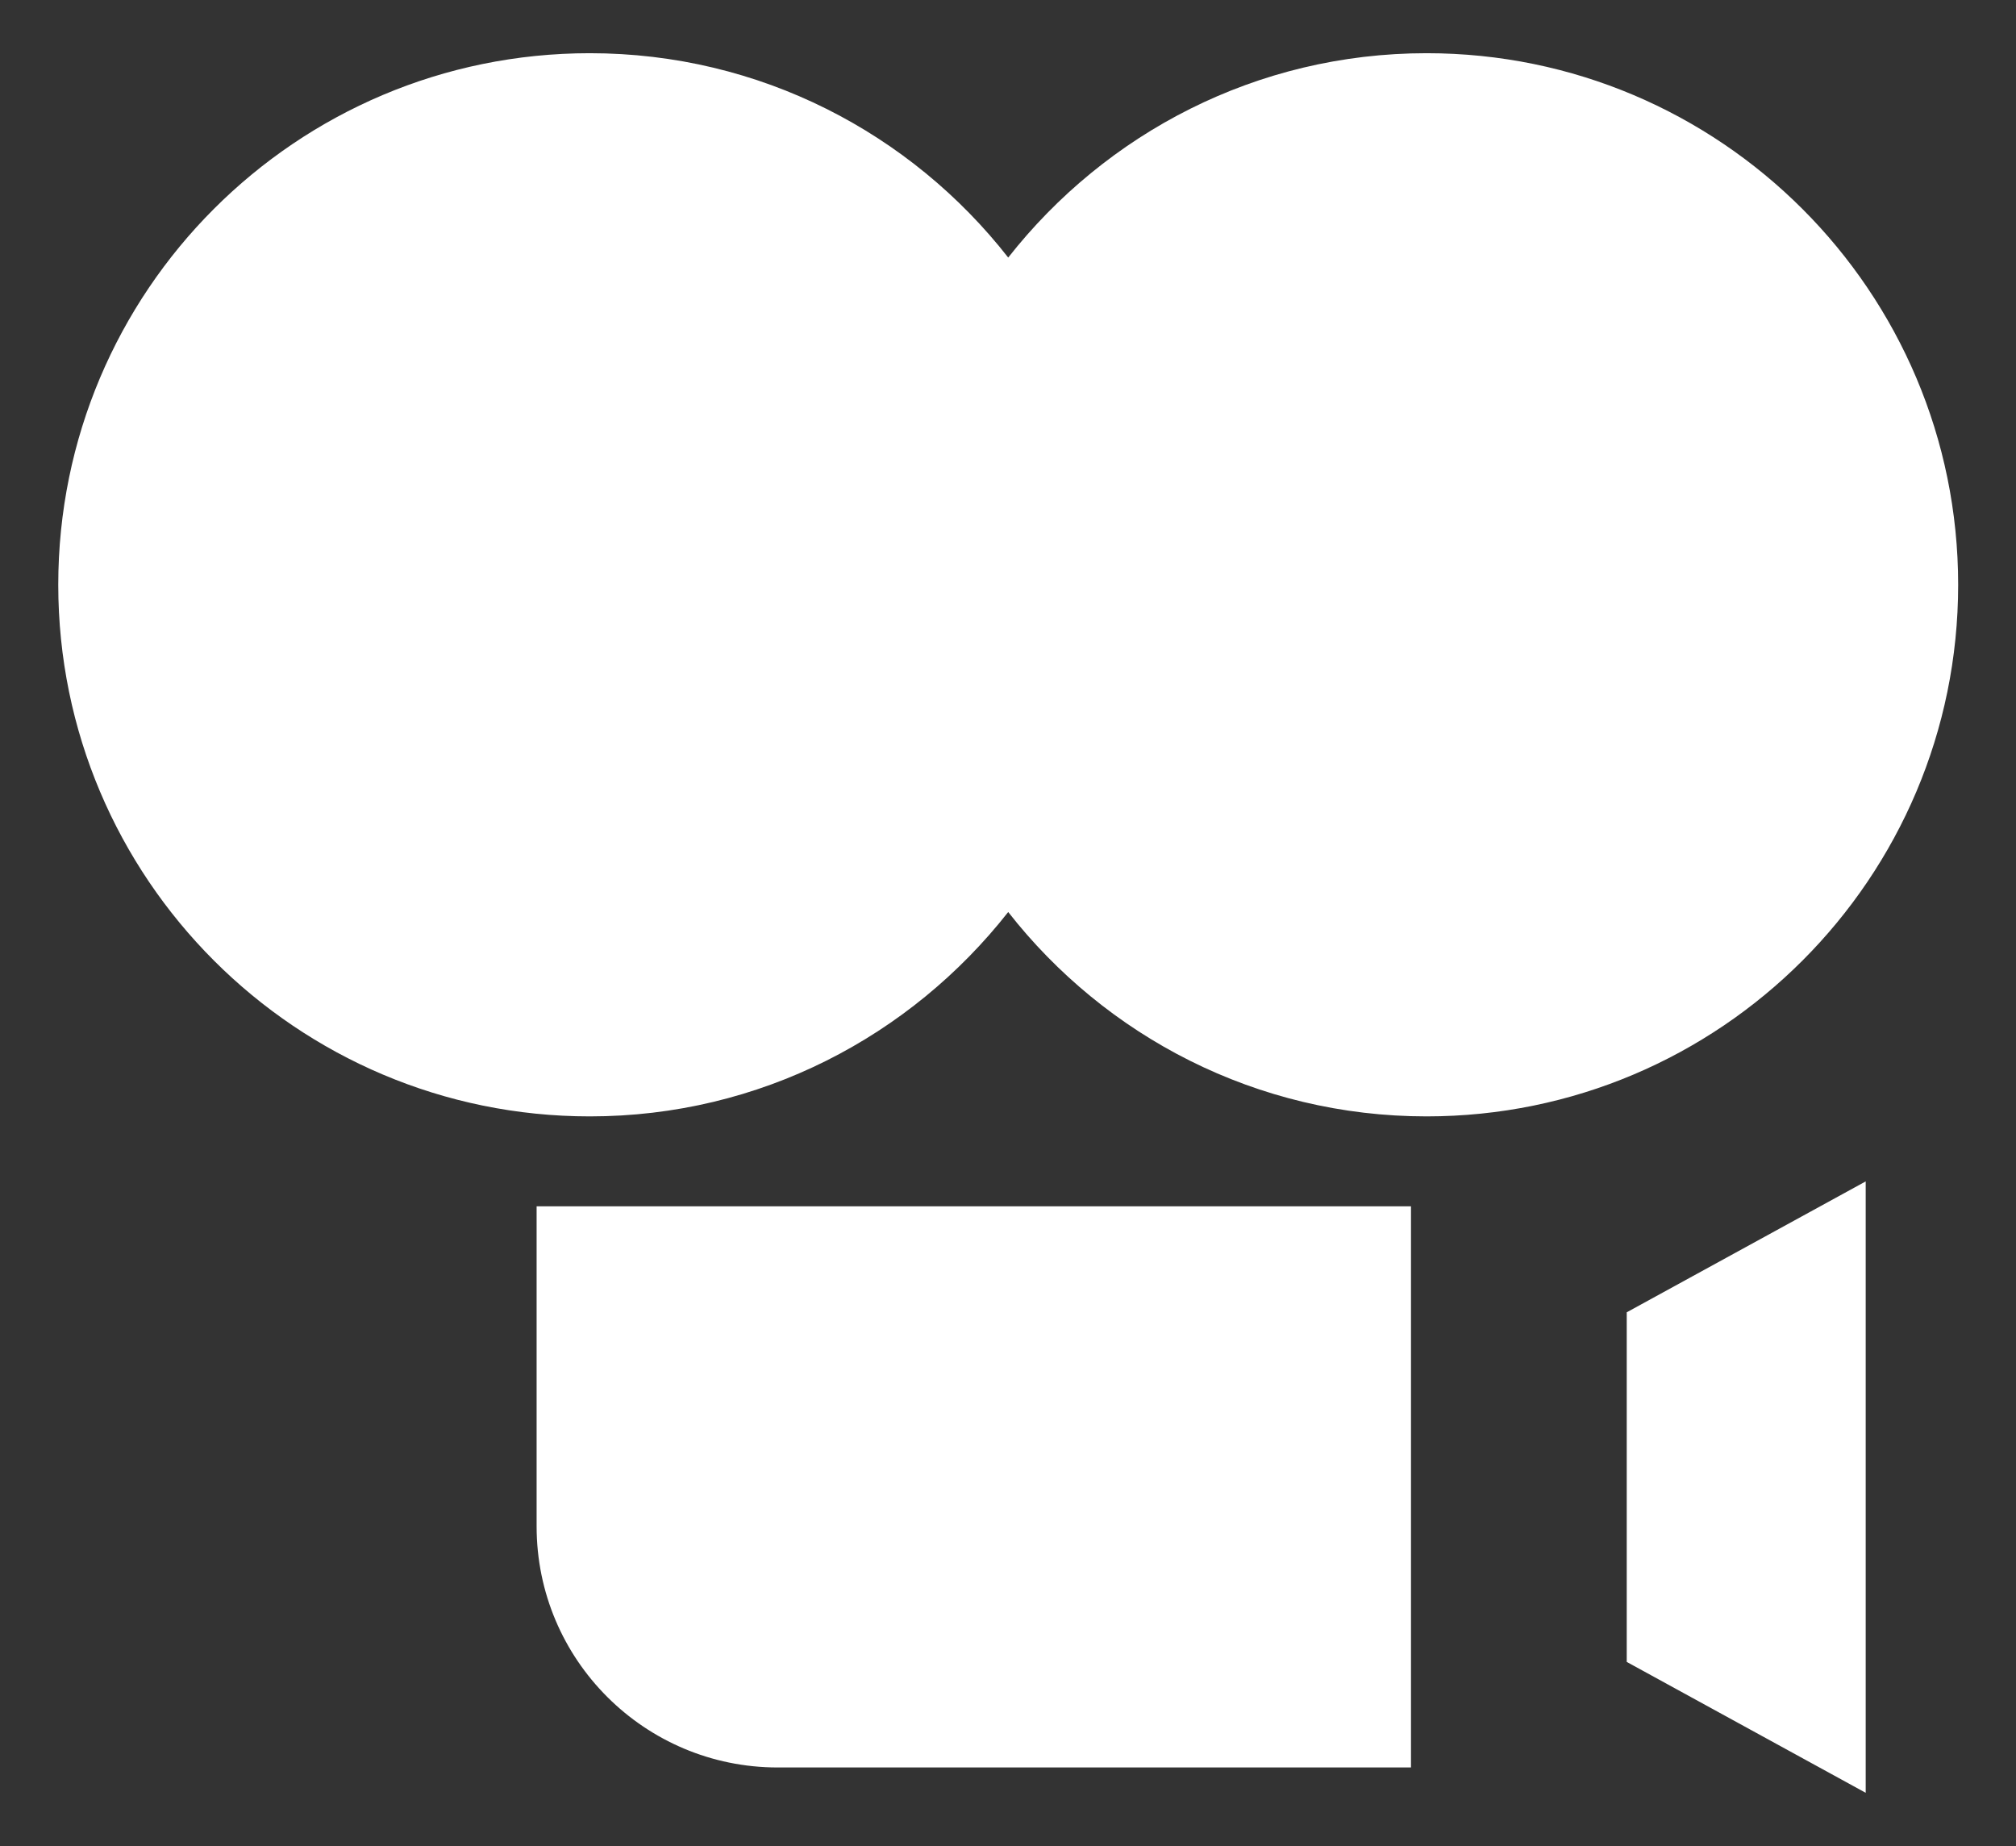
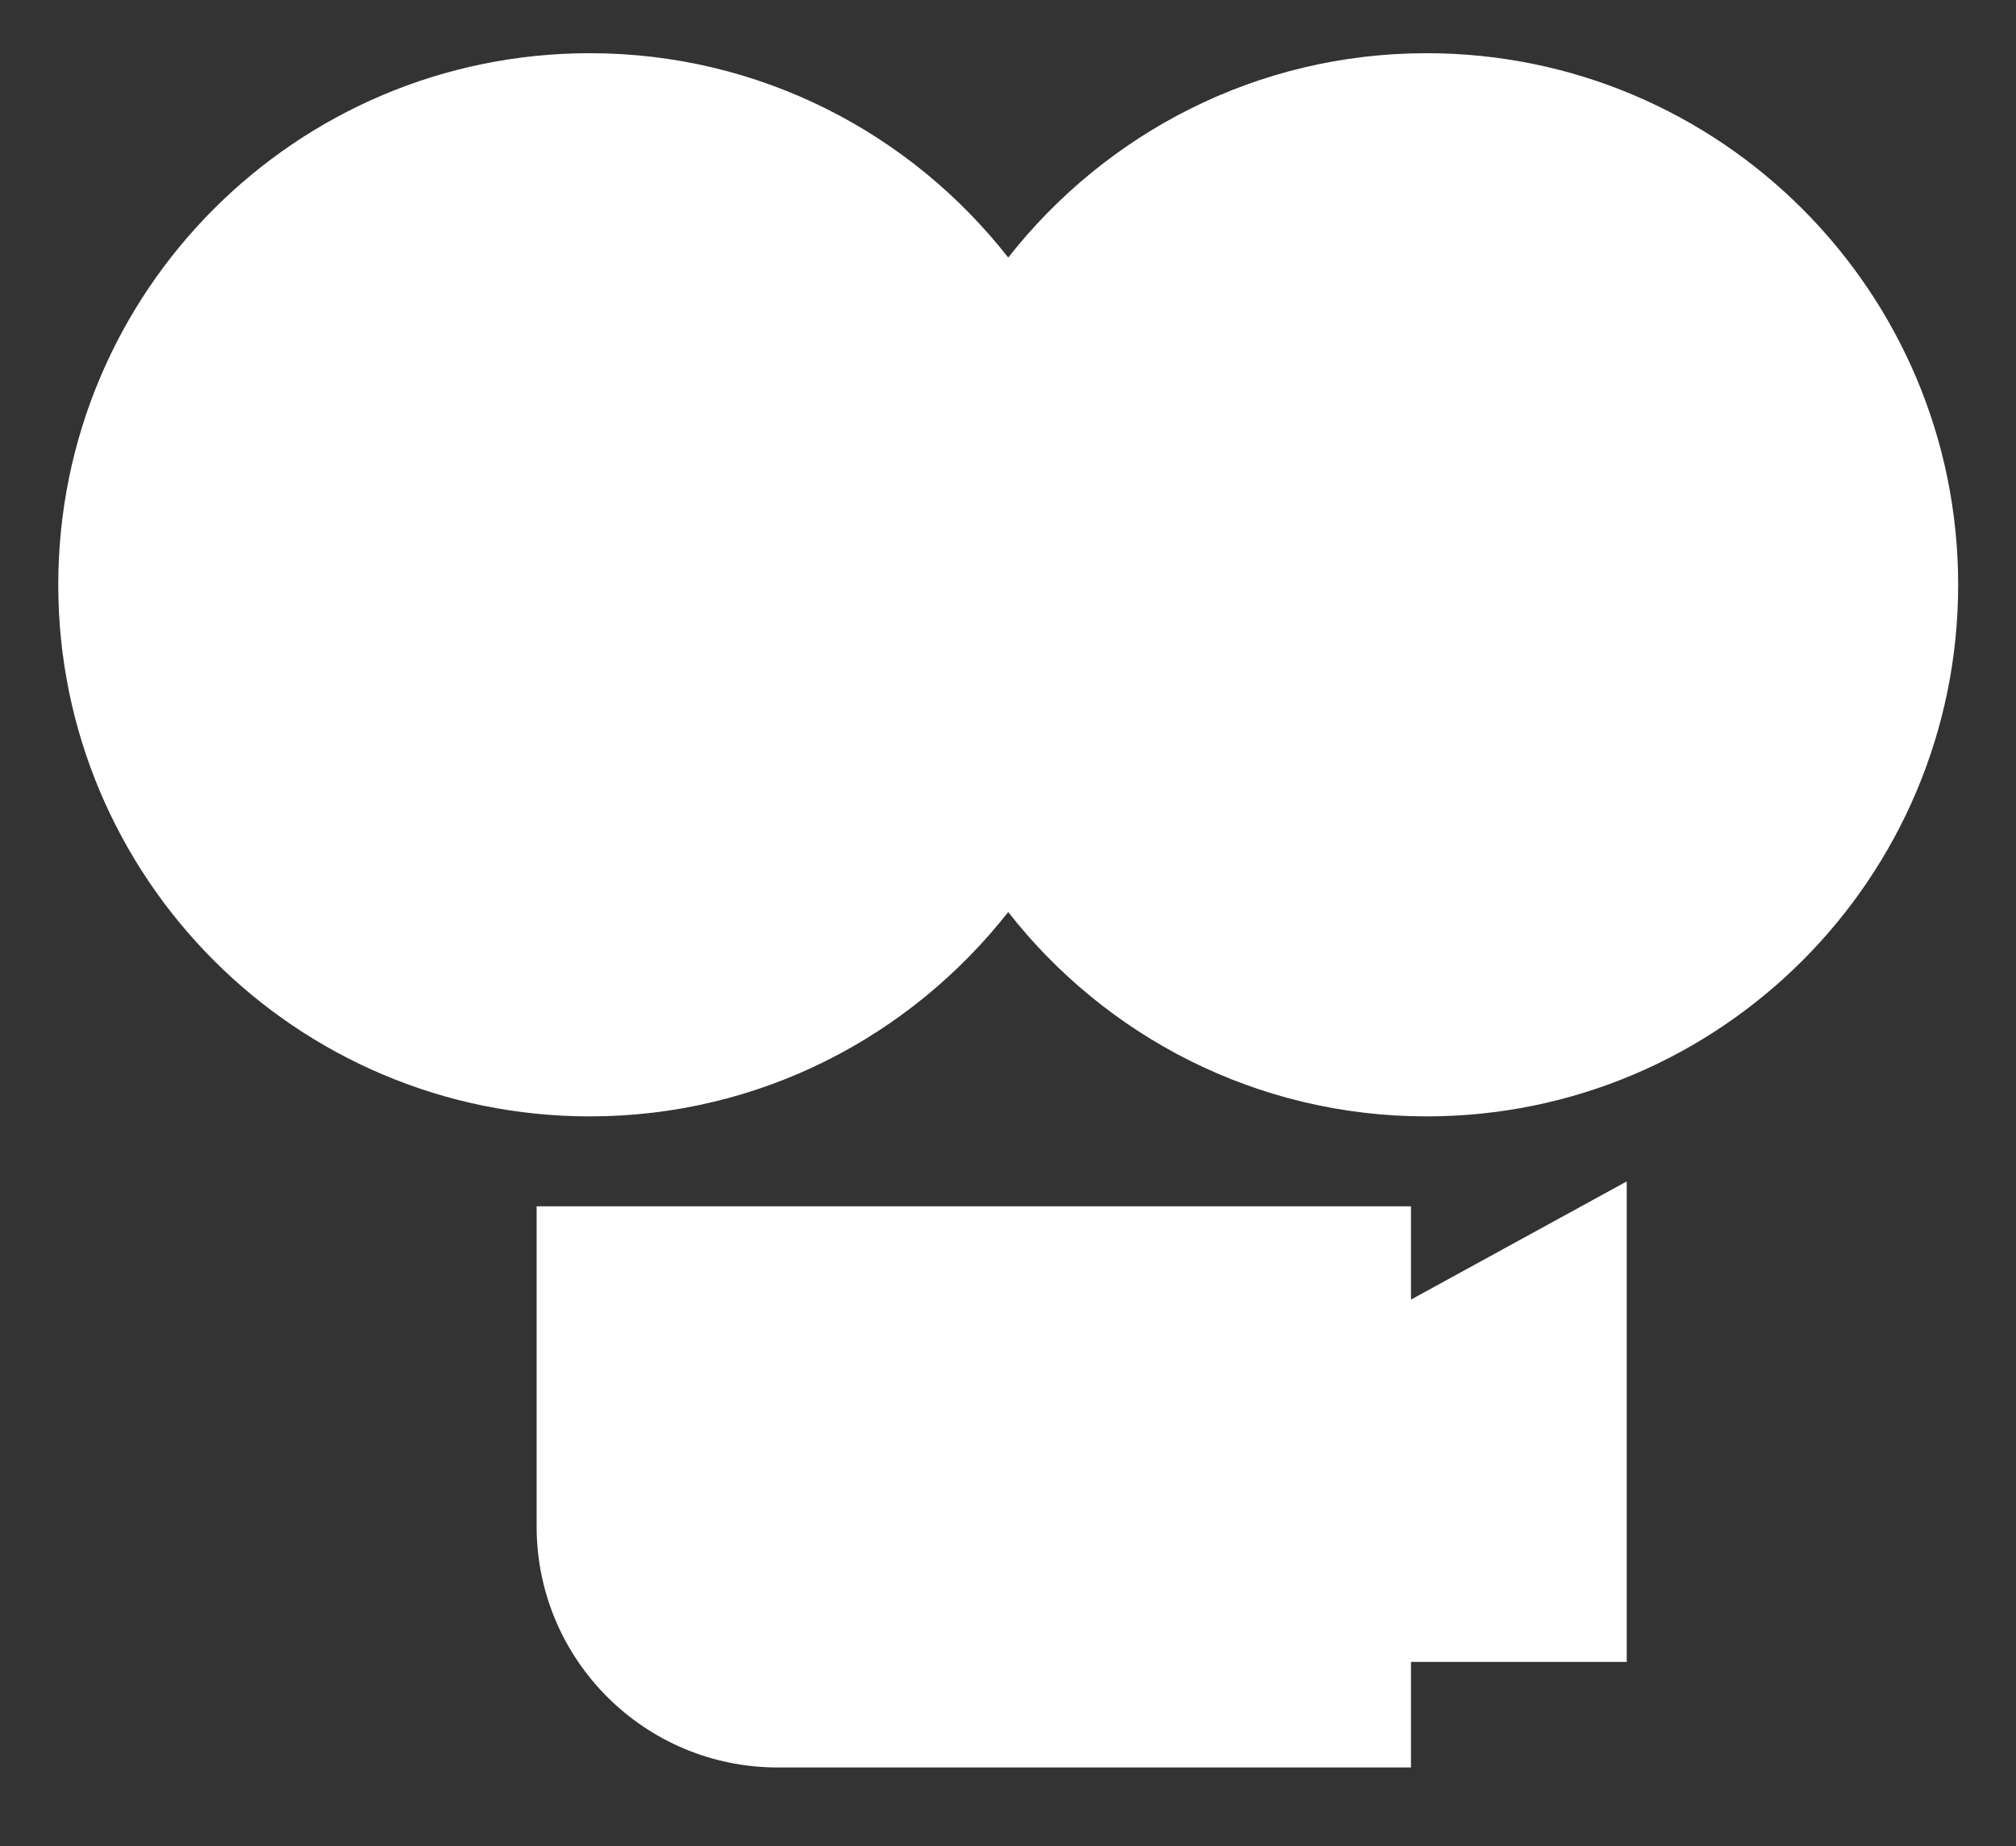
<svg xmlns="http://www.w3.org/2000/svg" id="Layer_1" x="0px" y="0px" viewBox="0 0 47.75 43.72" style="enable-background:new 0 0 47.75 43.72;" xml:space="preserve">
  <rect x="0" y="0" width="47.75" height="43.72" fill="#333333" stroke="none" />
  <style type="text/css"> .st0{fill:#FFFFFF;} </style>
  <g>
    <g>
-       <path class="st0" d="M46.38,13.85c0-6.95-5.64-12.59-12.59-12.59c-4.03,0-7.6,1.9-9.91,4.84c-2.3-2.94-5.88-4.84-9.91-4.84 C7.01,1.26,1.38,6.9,1.38,13.85c0,6.95,5.64,12.59,12.59,12.59c4.03,0,7.6-1.9,9.91-4.84c2.3,2.94,5.88,4.84,9.91,4.84 C40.74,26.44,46.38,20.8,46.38,13.85z M12.71,36.15c0,3.16,2.56,5.71,5.71,5.71h15V28.57H12.71V36.15z M38.53,39.36l5.66,3.1 V27.98l-5.66,3.1V39.36z" />
+       <path class="st0" d="M46.38,13.85c0-6.95-5.64-12.59-12.59-12.59c-4.03,0-7.6,1.9-9.91,4.84c-2.3-2.94-5.88-4.84-9.91-4.84 C7.01,1.26,1.38,6.9,1.38,13.85c0,6.95,5.64,12.59,12.59,12.59c4.03,0,7.6-1.9,9.91-4.84c2.3,2.94,5.88,4.84,9.91,4.84 C40.74,26.44,46.38,20.8,46.38,13.85z M12.71,36.15c0,3.16,2.56,5.71,5.71,5.71h15V28.57H12.71V36.15z M38.53,39.36V27.98l-5.66,3.1V39.36z" />
    </g>
  </g>
</svg>